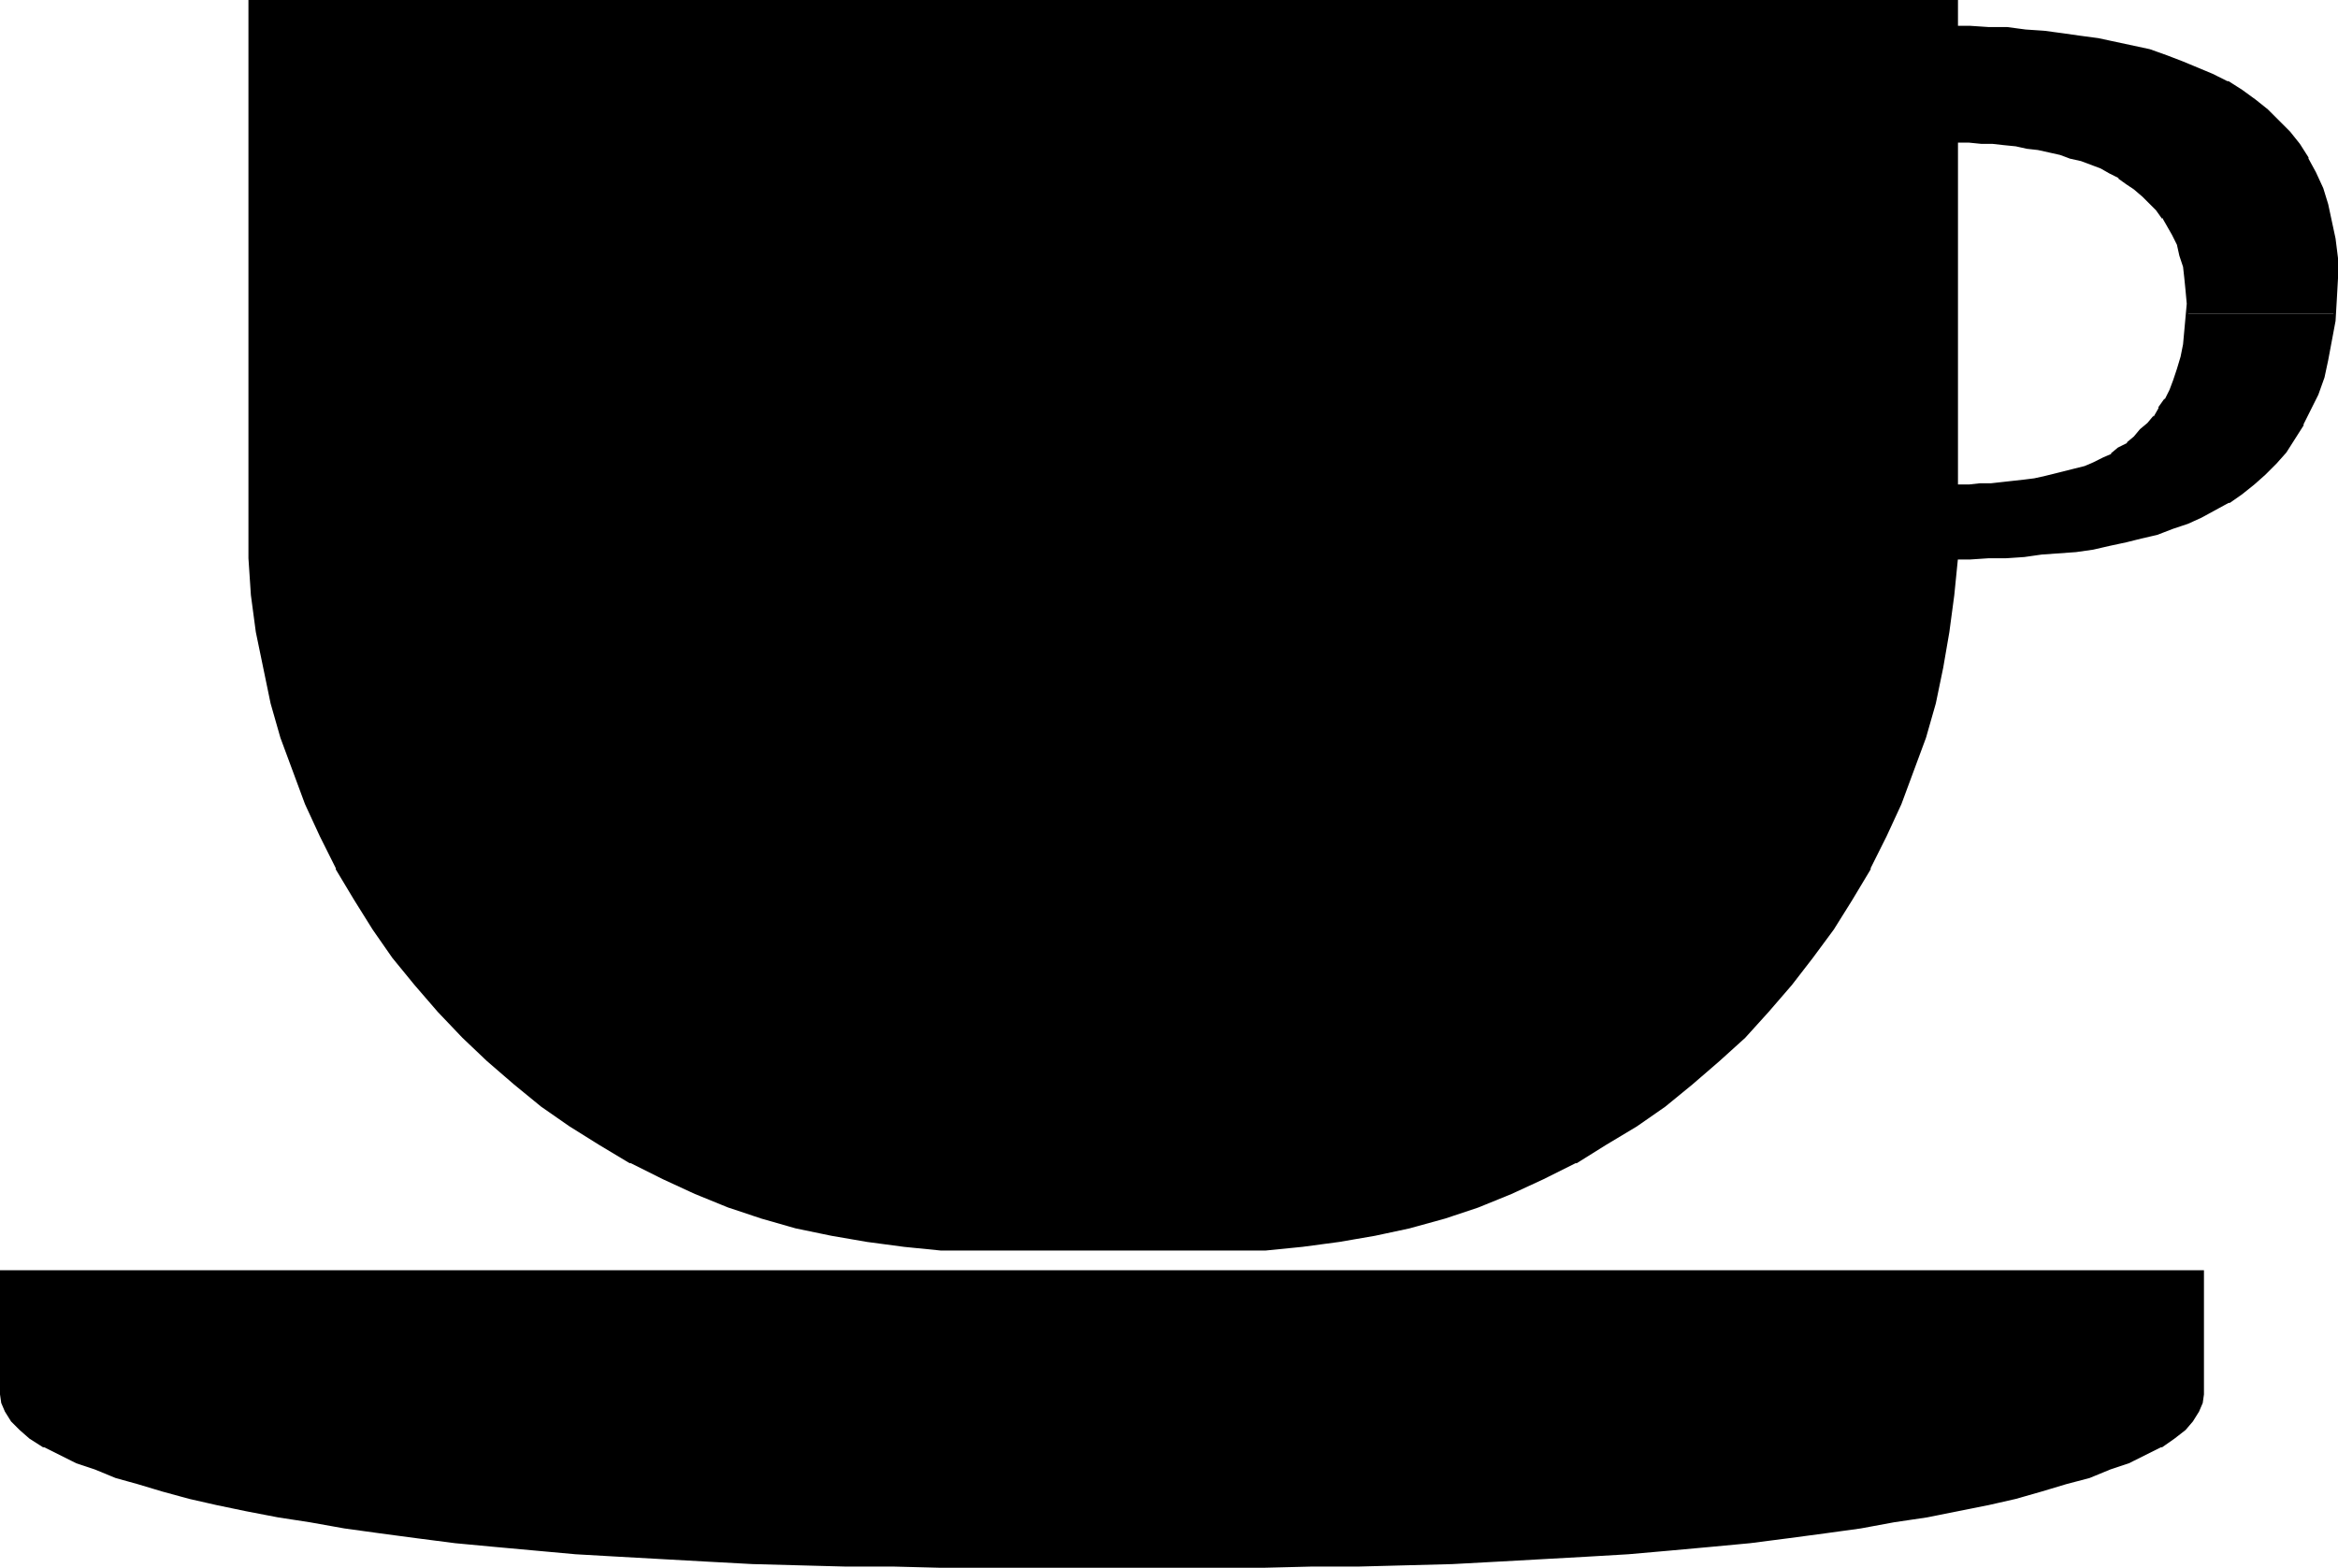
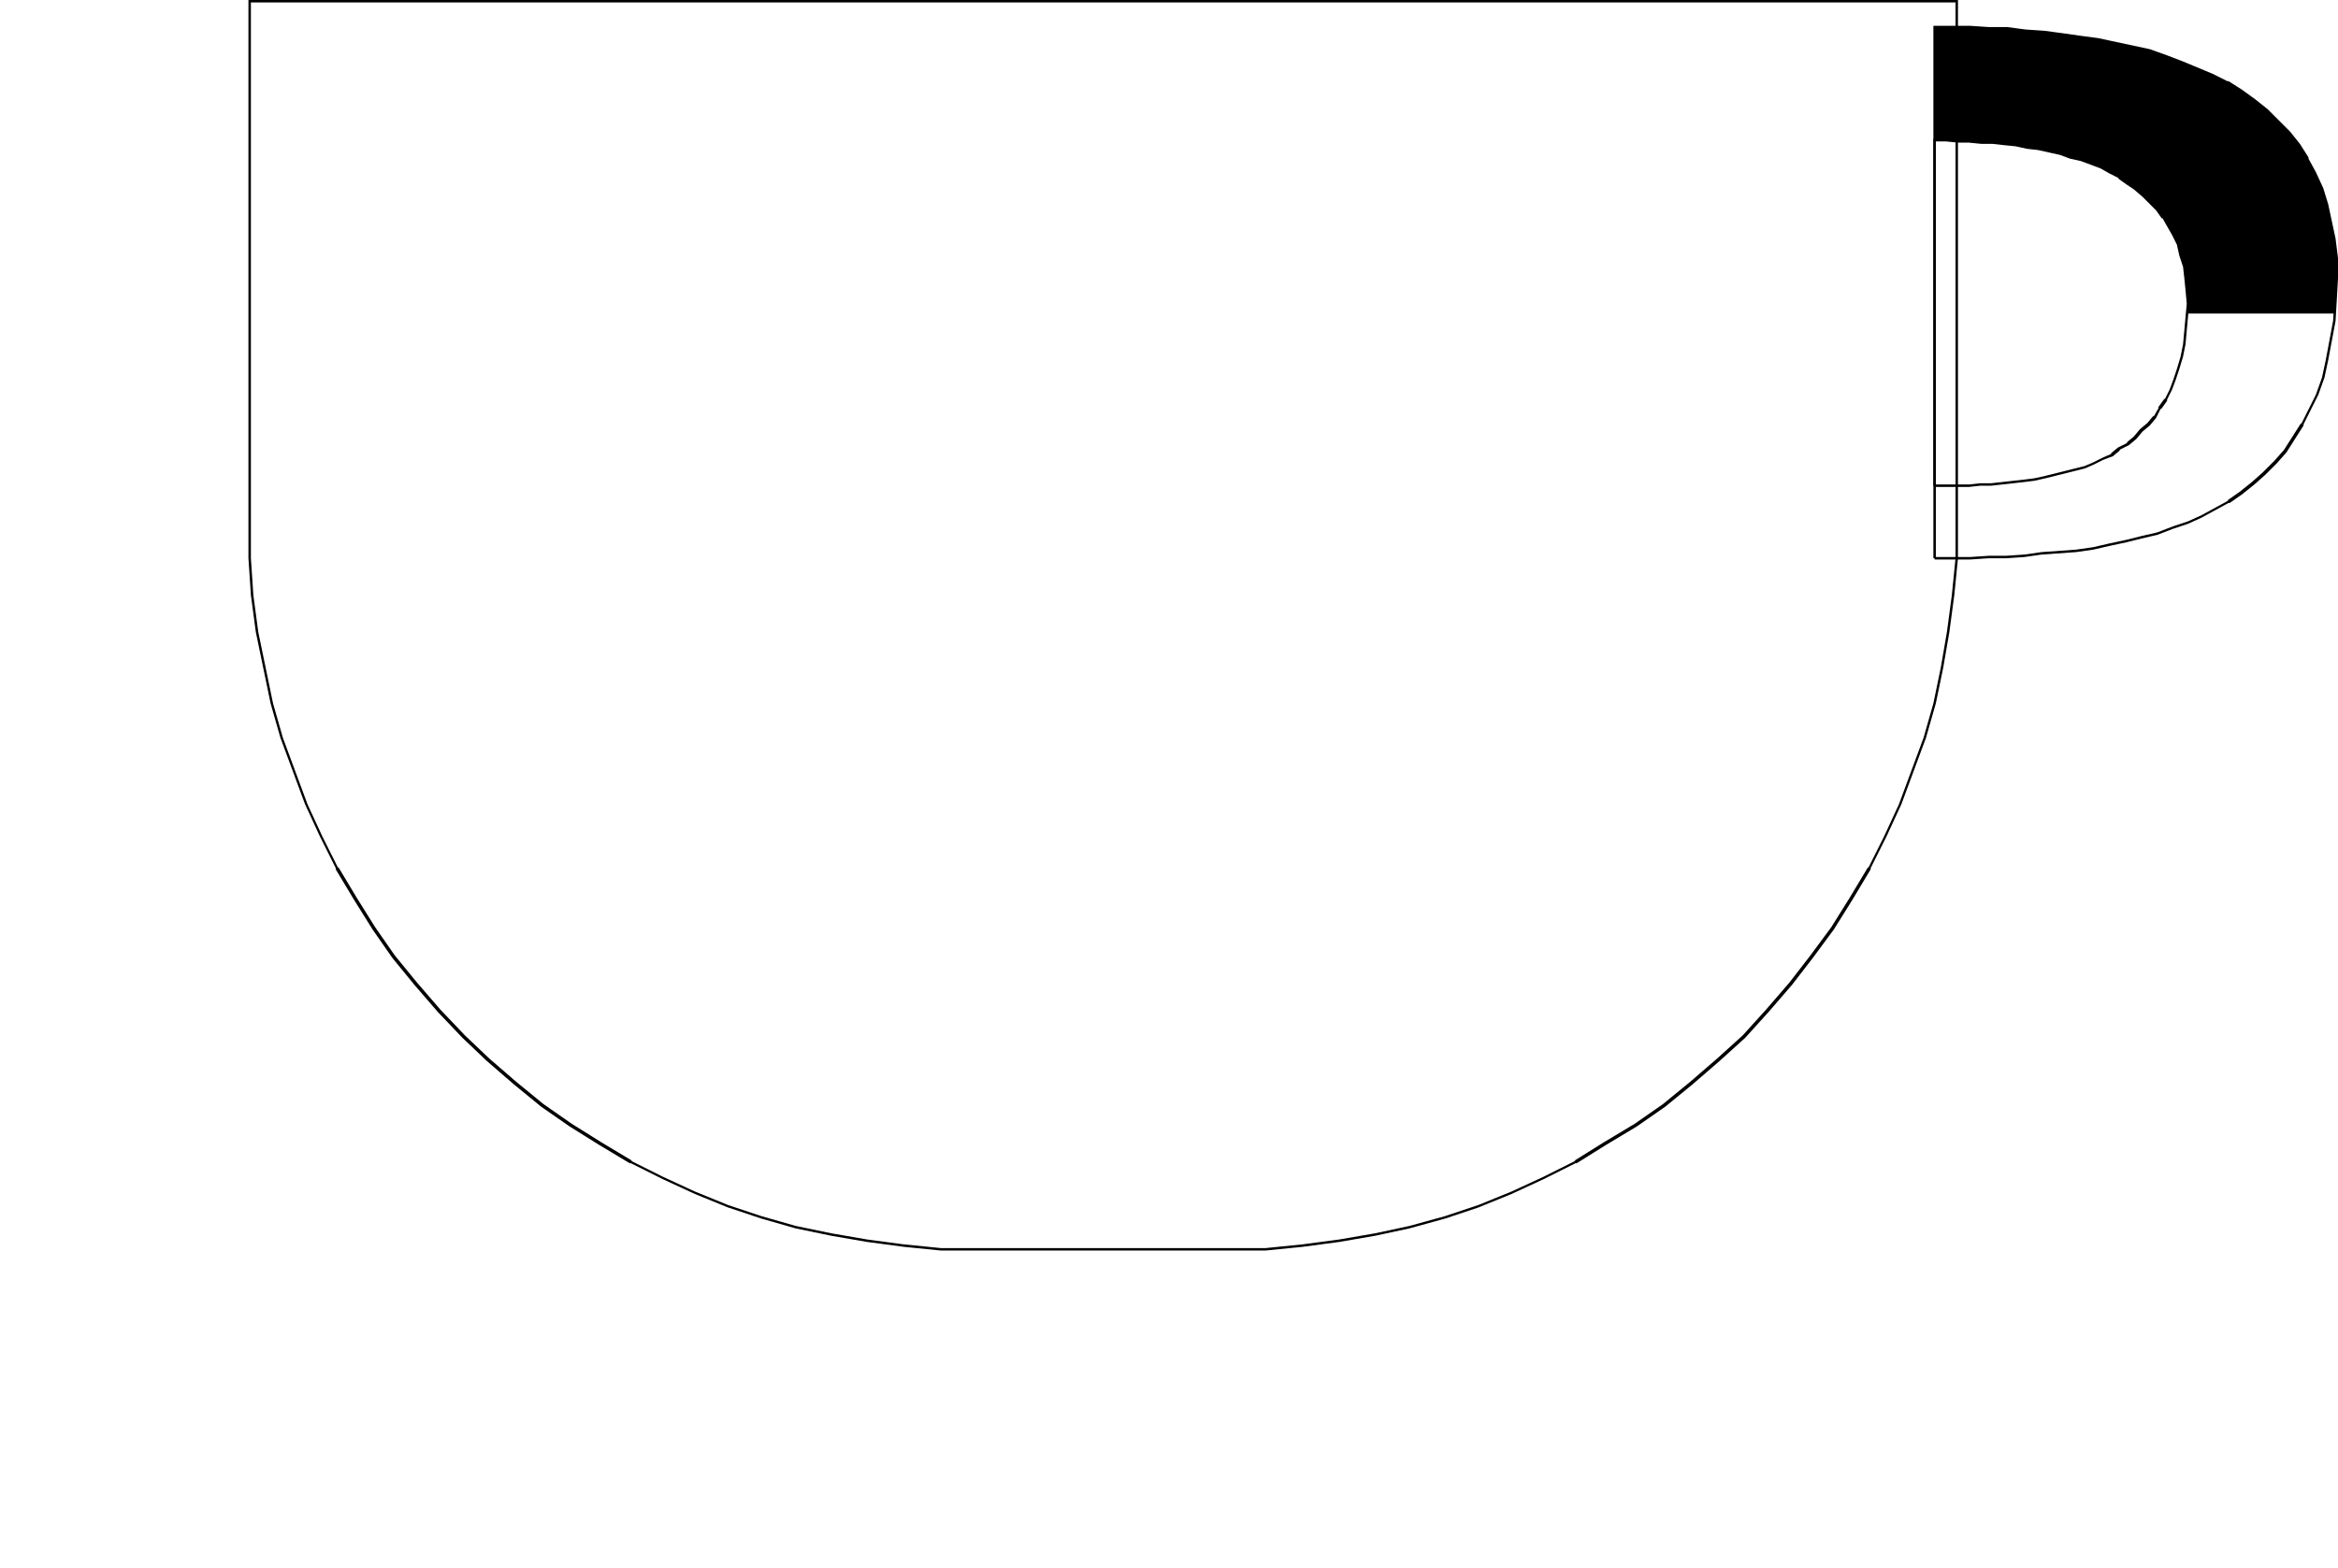
<svg xmlns="http://www.w3.org/2000/svg" xmlns:ns1="http://sodipodi.sourceforge.net/DTD/sodipodi-0.dtd" xmlns:ns2="http://www.inkscape.org/namespaces/inkscape" version="1.0" width="48.285mm" height="32.385mm" id="svg8" ns1:docname="Cup - Coffee 04.wmf">
  <ns1:namedview id="namedview8" pagecolor="#ffffff" bordercolor="#000000" borderopacity="0.25" ns2:showpageshadow="2" ns2:pageopacity="0.0" ns2:pagecheckerboard="0" ns2:deskcolor="#d1d1d1" ns2:document-units="mm" />
  <defs id="defs1">
    <pattern id="WMFhbasepattern" patternUnits="userSpaceOnUse" width="6" height="6" x="0" y="0" />
  </defs>
-   <path style="fill:#000000;fill-opacity:1;fill-rule:evenodd;stroke:none" d="m 152.736,0.096 v 40.608 2.88 l -0.288,2.88 -0.384,2.88 -0.48,2.784 -0.576,2.784 -0.768,2.688 -0.96,2.592 -0.96,2.592 -1.152,2.496 -1.248,2.496 -1.44,2.4 -1.44,2.304 -1.632,2.208 -1.632,2.112 -1.824,2.112 -1.824,2.016 -2.016,1.824 -2.112,1.824 -2.112,1.728 -2.208,1.536 -2.4,1.44 -2.304,1.44 -2.496,1.248 -2.496,1.152 -2.592,1.056 -2.592,0.864 -2.784,0.768 -2.688,0.576 -2.784,0.48 -2.88,0.384 -2.88,0.288 H 95.904 76.32 73.44 L 70.56,97.248 67.68,96.864 64.896,96.384 62.112,95.808 59.424,95.04 56.832,94.176 54.24,93.12 51.744,91.968 49.248,90.72 l -2.4,-1.44 -2.304,-1.44 -2.208,-1.536 -2.112,-1.728 -2.112,-1.824 -1.92,-1.824 -1.92,-2.016 -1.824,-2.112 -1.728,-2.112 -1.536,-2.208 -1.44,-2.304 -1.44,-2.4 -1.248,-2.496 -1.152,-2.496 -0.96,-2.592 -0.96,-2.592 -0.768,-2.688 -0.576,-2.784 -0.576,-2.784 -0.384,-2.88 -0.192,-2.88 V 40.704 0.096 Z" id="path1" />
  <path style="fill:#000000;fill-opacity:1;fill-rule:nonzero;stroke:none" d="M 152.736,0.192 152.64,0.096 v 43.488 l -0.288,2.88 -0.384,2.88 -0.48,2.784 -0.576,2.784 -0.768,2.688 -1.92,5.184 -1.152,2.496 -1.248,2.496 V 67.68 l -1.44,2.4 -1.44,2.304 -1.632,2.208 -1.632,2.112 -1.824,2.112 -1.824,2.016 -2.016,1.824 -2.112,1.824 -2.112,1.728 -2.208,1.536 -2.4,1.44 -2.304,1.44 h 0.096 l -2.496,1.248 -2.496,1.152 -2.592,1.056 -2.592,0.864 -2.784,0.768 -2.688,0.576 -2.784,0.48 -2.88,0.384 -2.88,0.288 H 73.44 L 70.56,97.152 67.68,96.768 64.896,96.288 62.112,95.712 59.424,94.944 56.832,94.08 54.24,93.024 51.744,91.872 49.248,90.624 h 0.096 l -2.4,-1.44 -2.304,-1.44 -2.208,-1.536 -2.112,-1.728 -2.112,-1.824 -1.92,-1.824 -1.92,-2.016 -1.824,-2.112 -1.728,-2.112 -1.536,-2.208 -1.44,-2.304 -1.44,-2.4 v 0.096 L 25.152,65.28 24,62.784 22.08,57.6 21.312,54.912 20.16,49.344 19.776,46.464 19.584,43.584 V 0.096 L 19.488,0.192 H 152.736 L 152.832,0 H 19.392 v 43.584 l 0.192,2.88 0.384,2.88 1.152,5.568 0.768,2.688 1.92,5.184 1.152,2.496 1.248,2.496 v 0.096 l 1.44,2.4 1.44,2.304 1.536,2.208 1.728,2.112 1.824,2.112 1.92,2.016 1.92,1.824 2.112,1.824 2.112,1.728 2.208,1.536 2.304,1.44 2.4,1.44 h 0.096 l 2.496,1.248 2.496,1.152 2.592,1.056 2.592,0.864 2.688,0.768 2.784,0.576 2.784,0.48 2.88,0.384 2.88,0.288 h 25.344 l 2.88,-0.288 2.88,-0.384 2.784,-0.48 2.688,-0.576 2.784,-0.768 2.592,-0.864 2.592,-1.056 2.496,-1.152 2.496,-1.248 h 0.096 l 2.304,-1.44 2.4,-1.44 2.208,-1.536 2.112,-1.728 2.112,-1.824 2.016,-1.824 1.824,-2.016 1.824,-2.112 1.632,-2.112 1.632,-2.208 1.44,-2.304 1.44,-2.4 v -0.096 l 1.248,-2.496 1.152,-2.496 1.92,-5.184 0.768,-2.688 0.576,-2.784 0.48,-2.784 0.384,-2.88 0.288,-2.88 V 0 Z" id="path2" />
-   <path style="fill:#000000;fill-opacity:1;fill-rule:evenodd;stroke:none" d="m 171.936,99.264 v 9.6 l -0.096,0.672 -0.288,0.672 -0.48,0.672 -0.576,0.672 -0.864,0.672 -0.96,0.672 -1.152,0.576 -1.344,0.672 -1.44,0.48 -1.632,0.672 -1.824,0.48 -1.92,0.576 -2.016,0.576 -2.112,0.48 -2.4,0.48 -2.4,0.48 -2.592,0.384 -2.592,0.48 -2.784,0.384 -2.88,0.384 -2.976,0.384 -3.072,0.288 -3.168,0.288 -3.264,0.288 -3.264,0.192 -3.456,0.192 -3.456,0.192 -3.552,0.192 -3.552,0.096 -3.744,0.096 h -3.648 l -3.84,0.096 H 73.44 l -3.744,-0.096 h -3.744 l -3.648,-0.096 -3.552,-0.096 -3.552,-0.192 -3.456,-0.192 -3.456,-0.192 -3.36,-0.192 -3.168,-0.288 -3.168,-0.288 -3.072,-0.288 -2.976,-0.384 -2.88,-0.384 -2.784,-0.384 -2.688,-0.48 -2.496,-0.384 -2.496,-0.48 -2.304,-0.48 -2.112,-0.48 -2.112,-0.576 -1.92,-0.576 -1.728,-0.48 -1.632,-0.672 -1.44,-0.48 L 4.608,113.472 3.456,112.896 2.4,112.224 1.632,111.552 0.96,110.88 0.48,110.208 0.192,109.536 0.096,108.864 v -9.6 z" id="path3" />
-   <path style="fill:#000000;fill-opacity:1;fill-rule:nonzero;stroke:none" d="m 171.936,99.36 -0.096,-0.096 v 9.6 l -0.096,0.672 -0.288,0.672 v -0.096 l -0.48,0.672 -0.576,0.672 -0.864,0.672 -0.96,0.672 h 0.096 l -2.496,1.248 -1.44,0.48 -1.632,0.672 -1.824,0.48 -1.92,0.576 -2.016,0.576 -2.112,0.48 -4.8,0.96 -2.592,0.384 -2.592,0.48 -2.784,0.384 -2.88,0.384 -2.976,0.384 -3.072,0.288 -3.168,0.288 -3.264,0.288 -3.264,0.192 -6.912,0.384 -3.552,0.192 -7.296,0.192 h -3.648 l -3.84,0.096 H 73.44 l -3.744,-0.096 h -3.744 l -7.2,-0.192 -3.552,-0.192 -6.912,-0.384 -3.36,-0.192 -6.336,-0.576 -3.072,-0.288 -2.976,-0.384 -2.88,-0.384 -2.784,-0.384 -2.688,-0.48 -2.496,-0.384 -2.496,-0.48 -2.304,-0.48 -2.112,-0.48 -2.112,-0.576 -1.92,-0.576 -1.728,-0.48 -1.632,-0.672 -1.44,-0.48 -2.496,-1.248 h 0.096 l -1.056,-0.672 -0.768,-0.672 -0.672,-0.672 -0.48,-0.672 v 0.096 l -0.288,-0.672 -0.096,-0.672 v -9.6 L 0.096,99.36 h 171.84 l 0.096,-0.192 H 0 v 9.696 l 0.096,0.672 0.288,0.672 0.48,0.768 0.672,0.672 0.768,0.672 1.056,0.672 h 0.096 l 2.496,1.248 1.44,0.48 1.632,0.672 1.728,0.48 1.92,0.576 2.112,0.576 2.112,0.48 2.304,0.48 2.496,0.48 2.496,0.384 2.688,0.48 2.784,0.384 2.88,0.384 2.976,0.384 3.072,0.288 6.336,0.576 3.36,0.192 6.912,0.384 3.552,0.192 7.2,0.192 h 3.744 l 3.744,0.096 h 25.152 l 3.84,-0.096 h 3.648 l 7.296,-0.192 3.552,-0.192 6.912,-0.384 3.264,-0.192 3.264,-0.288 3.168,-0.288 3.072,-0.288 2.976,-0.384 2.88,-0.384 2.784,-0.384 2.592,-0.48 2.592,-0.384 4.8,-0.96 2.112,-0.48 2.016,-0.576 1.92,-0.576 1.824,-0.48 1.632,-0.672 1.44,-0.48 2.496,-1.248 h 0.096 l 0.96,-0.672 0.864,-0.672 0.576,-0.672 0.48,-0.768 0.288,-0.672 0.096,-0.672 v -9.696 z" id="path4" />
  <path style="fill:#000000;fill-opacity:1;fill-rule:evenodd;stroke:none" d="M 151.008,24.48 V 10.944 h 0.864 l 0.96,0.096 h 0.864 l 0.96,0.096 h 0.864 l 0.864,0.096 0.96,0.096 0.864,0.192 0.864,0.096 0.864,0.192 0.864,0.192 0.768,0.288 0.864,0.192 0.768,0.288 0.768,0.288 0.672,0.384 0.768,0.384 0.672,0.48 0.576,0.384 0.672,0.576 0.48,0.48 0.576,0.576 0.48,0.672 0.384,0.672 0.384,0.672 0.384,0.768 0.192,0.864 0.288,0.864 0.096,0.864 0.096,0.96 0.096,1.056 -0.096,0.768 h 11.52 l 0.096,-1.056 0.096,-1.728 V 20.16 l -0.192,-1.536 -0.288,-1.344 -0.288,-1.344 -0.384,-1.248 -0.576,-1.248 -0.576,-1.056 -0.672,-1.056 -0.768,-0.96 -0.864,-0.864 -0.864,-0.864 -0.96,-0.768 -1.056,-0.768 -1.056,-0.672 -1.152,-0.576 -1.152,-0.48 -1.152,-0.48 -1.248,-0.48 -1.344,-0.48 -1.344,-0.288 -1.344,-0.288 -1.344,-0.288 -1.44,-0.192 -1.344,-0.192 -1.44,-0.192 -1.44,-0.096 -1.44,-0.192 h -1.44 l -1.44,-0.096 h -1.344 -1.44 z" id="path5" />
-   <path style="fill:#000000;fill-opacity:1;fill-rule:evenodd;stroke:none" d="m 151.008,24.48 v 13.44 h 0.864 0.96 0.864 l 0.864,-0.096 h 0.864 l 0.864,-0.096 0.864,-0.096 0.864,-0.096 0.768,-0.096 0.864,-0.192 0.768,-0.192 0.768,-0.192 0.768,-0.192 0.768,-0.192 0.672,-0.288 0.768,-0.384 0.672,-0.288 0.576,-0.48 0.672,-0.384 0.576,-0.48 0.48,-0.576 0.576,-0.48 0.48,-0.576 0.384,-0.672 0.48,-0.672 0.384,-0.768 0.288,-0.768 0.288,-0.864 0.288,-0.96 0.192,-0.96 0.096,-1.056 0.096,-1.056 V 24.48 h 11.52 v 0.576 l -0.288,1.536 -0.288,1.536 -0.288,1.344 -0.48,1.344 -0.576,1.152 -0.576,1.152 -0.672,1.056 -0.672,1.056 -0.768,0.864 -0.864,0.864 -0.864,0.768 -0.96,0.768 -0.96,0.672 -1.056,0.576 -1.056,0.576 -1.056,0.48 -1.152,0.384 -1.248,0.48 -1.248,0.288 -1.152,0.288 -1.344,0.288 -1.248,0.288 -1.344,0.192 -1.344,0.096 -1.344,0.096 -1.344,0.192 -1.44,0.096 h -1.344 l -1.44,0.096 h -1.344 -1.44 z" id="path6" />
  <path style="fill:#000000;fill-opacity:1;fill-rule:nonzero;stroke:none" d="m 151.008,38.016 h 2.688 l 0.864,-0.096 h 0.864 l 2.592,-0.288 0.768,-0.096 0.864,-0.192 3.072,-0.768 0.672,-0.288 0.768,-0.384 0.768,-0.288 0.576,-0.48 h -0.096 l 0.768,-0.384 0.576,-0.48 0.48,-0.576 0.576,-0.48 0.48,-0.576 0.384,-0.768 v 0.096 l 0.48,-0.672 V 31.2 l 0.384,-0.768 0.288,-0.768 0.288,-0.864 0.288,-0.96 0.192,-0.96 0.288,-3.168 -0.096,-1.056 -0.096,-0.96 -0.096,-0.864 -0.288,-0.864 -0.192,-0.864 -0.384,-0.768 -0.768,-1.344 v -0.096 l -0.48,-0.672 -1.056,-1.056 -0.672,-0.576 -0.576,-0.384 -0.672,-0.48 h -0.096 l -0.768,-0.384 -0.672,-0.384 -1.536,-0.576 -0.864,-0.192 -0.768,-0.288 -1.728,-0.384 -0.864,-0.096 -0.864,-0.192 -0.96,-0.096 -0.864,-0.096 h -0.864 l -0.96,-0.096 h -0.864 l -0.96,-0.096 h -0.96 V 37.92 h 0.192 V 10.944 l -0.096,0.096 h 0.864 l 0.96,0.096 h 0.864 l 0.96,0.096 h 0.864 l 0.864,0.096 0.96,0.096 0.864,0.192 0.864,0.096 1.728,0.384 0.768,0.288 0.864,0.192 1.536,0.576 0.672,0.384 0.768,0.384 h -0.096 l 0.672,0.48 0.576,0.384 0.672,0.576 1.056,1.056 0.48,0.672 v -0.096 l 0.768,1.344 0.384,0.768 0.192,0.864 0.288,0.864 0.096,0.864 0.096,0.96 0.096,1.056 -0.288,3.168 -0.192,0.96 -0.288,0.96 -0.288,0.864 -0.288,0.768 -0.384,0.768 v -0.096 l -0.48,0.672 v 0.096 l -0.384,0.672 v -0.096 l -0.48,0.576 -0.576,0.48 -0.48,0.576 -0.576,0.48 h 0.096 l -0.768,0.384 -0.576,0.48 h 0.096 l -0.672,0.288 -0.768,0.384 -0.672,0.288 -3.072,0.768 -0.864,0.192 -0.768,0.096 -2.592,0.288 h -0.864 l -0.864,0.096 h -2.688 z" id="path7" />
  <path style="fill:#000000;fill-opacity:1;fill-rule:nonzero;stroke:none" d="m 151.008,43.68 h 2.784 l 1.44,-0.096 h 1.344 l 1.44,-0.096 1.344,-0.192 2.688,-0.192 1.344,-0.192 1.248,-0.288 1.344,-0.288 1.152,-0.288 1.248,-0.288 1.248,-0.48 1.152,-0.384 1.056,-0.48 2.112,-1.152 h 0.096 l 0.96,-0.672 0.96,-0.768 0.864,-0.768 0.864,-0.864 0.768,-0.864 1.344,-2.112 V 33.12 l 1.152,-2.304 0.48,-1.344 0.288,-1.344 0.576,-3.072 0.096,-1.632 0.096,-1.728 V 20.16 l -0.192,-1.536 -0.576,-2.688 -0.384,-1.248 -0.576,-1.248 -0.576,-1.056 v -0.096 l -0.672,-1.056 -0.768,-0.96 -1.728,-1.728 -0.96,-0.768 -1.056,-0.768 -1.056,-0.672 h -0.096 L 172.704,5.76 170.4,4.8 l -1.248,-0.48 -1.344,-0.48 -4.032,-0.864 -1.44,-0.192 -1.344,-0.192 -1.44,-0.192 -1.44,-0.096 -1.44,-0.192 h -1.44 l -1.44,-0.096 h -2.88 v 41.568 h 0.192 V 2.112 l -0.096,0.096 h 2.784 l 1.44,0.096 h 1.44 l 1.44,0.192 1.44,0.096 1.44,0.192 1.344,0.192 1.44,0.192 4.032,0.864 1.344,0.48 1.248,0.48 2.304,0.96 1.152,0.576 h -0.096 l 1.056,0.672 1.056,0.768 0.96,0.768 1.728,1.728 0.768,0.96 0.672,1.056 v -0.096 l 0.576,1.056 0.576,1.248 0.384,1.248 0.576,2.688 0.192,1.536 v 1.536 l -0.096,1.728 -0.096,1.632 -0.576,3.072 -0.288,1.344 -0.48,1.344 -1.152,2.304 v -0.096 l -1.344,2.112 -0.768,0.864 -0.864,0.864 -0.864,0.768 -0.96,0.768 -0.96,0.672 h 0.096 l -2.112,1.152 -1.056,0.48 -1.152,0.384 -1.248,0.48 -1.248,0.288 -1.152,0.288 -1.344,0.288 -1.248,0.288 -1.344,0.192 -2.688,0.192 -1.344,0.192 -1.44,0.096 h -1.344 l -1.44,0.096 h -2.784 z" id="path8" />
</svg>